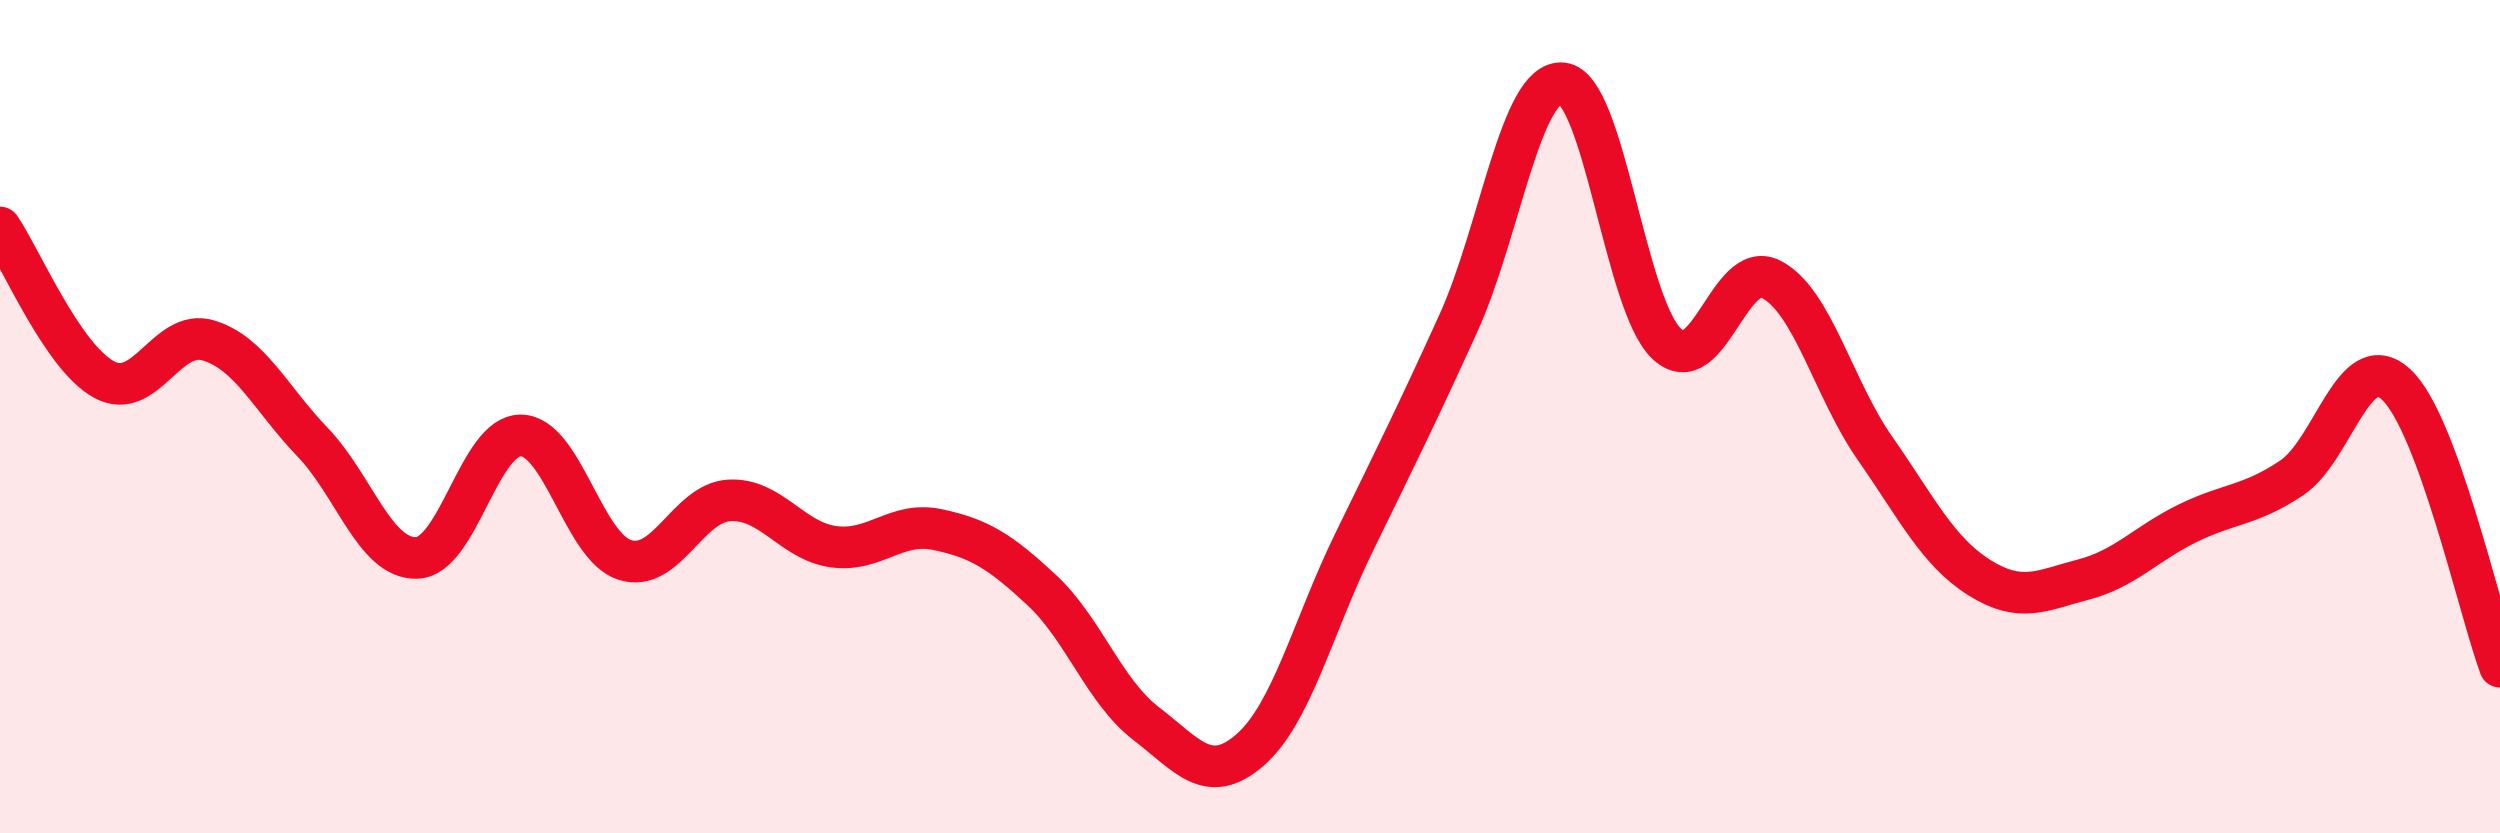
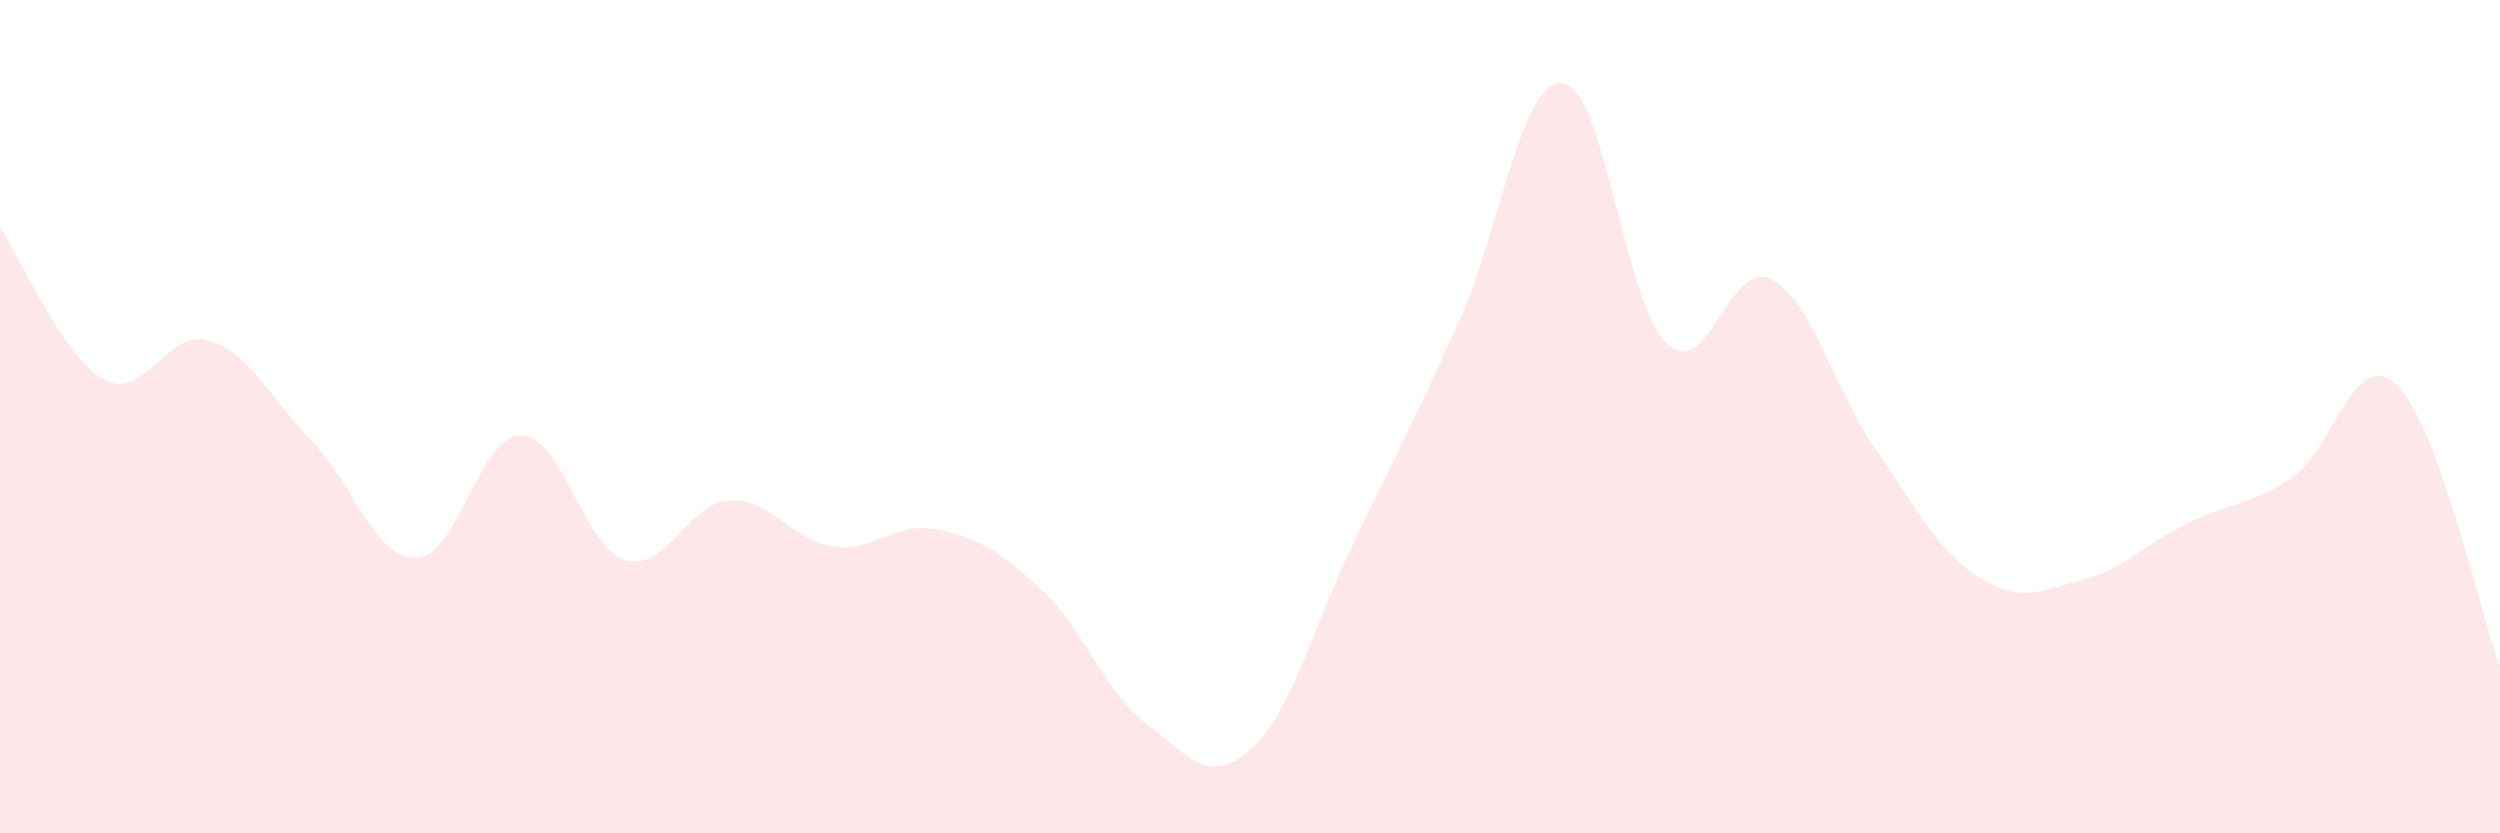
<svg xmlns="http://www.w3.org/2000/svg" width="60" height="20" viewBox="0 0 60 20">
  <path d="M 0,5.46 C 0.5,6.19 1.5,8.57 2.5,9.11 C 3.5,9.65 4,7.87 5,8.17 C 6,8.47 6.5,9.57 7.5,10.61 C 8.5,11.65 9,13.42 10,13.39 C 11,13.36 11.5,10.44 12.5,10.45 C 13.5,10.46 14,13.13 15,13.44 C 16,13.75 16.5,12.07 17.5,12.01 C 18.5,11.95 19,12.98 20,13.12 C 21,13.26 21.5,12.5 22.5,12.71 C 23.5,12.92 24,13.23 25,14.16 C 26,15.09 26.5,16.59 27.5,17.36 C 28.5,18.13 29,18.87 30,18 C 31,17.13 31.5,15.06 32.5,13.01 C 33.5,10.96 34,9.96 35,7.76 C 36,5.56 36.5,1.9 37.5,2 C 38.5,2.1 39,7.31 40,8.25 C 41,9.19 41.5,6.2 42.5,6.7 C 43.5,7.2 44,9.33 45,10.76 C 46,12.19 46.5,13.23 47.5,13.86 C 48.5,14.49 49,14.17 50,13.91 C 51,13.65 51.5,13.05 52.5,12.56 C 53.5,12.07 54,12.14 55,11.47 C 56,10.8 56.5,8.31 57.5,9.22 C 58.5,10.13 59.5,14.64 60,16L60 20L0 20Z" fill="#EB0A25" opacity="0.1" stroke-linecap="round" stroke-linejoin="round" />
-   <path d="M 0,5.46 C 0.5,6.19 1.5,8.57 2.5,9.11 C 3.5,9.65 4,7.87 5,8.17 C 6,8.47 6.5,9.57 7.5,10.61 C 8.5,11.65 9,13.42 10,13.39 C 11,13.36 11.5,10.44 12.5,10.45 C 13.5,10.46 14,13.13 15,13.44 C 16,13.75 16.5,12.07 17.5,12.01 C 18.5,11.95 19,12.98 20,13.12 C 21,13.26 21.5,12.5 22.5,12.71 C 23.5,12.92 24,13.23 25,14.16 C 26,15.09 26.5,16.59 27.5,17.36 C 28.5,18.13 29,18.87 30,18 C 31,17.13 31.5,15.06 32.5,13.01 C 33.5,10.96 34,9.96 35,7.76 C 36,5.56 36.5,1.9 37.5,2 C 38.5,2.1 39,7.31 40,8.25 C 41,9.19 41.5,6.2 42.5,6.7 C 43.5,7.2 44,9.33 45,10.76 C 46,12.19 46.5,13.23 47.5,13.86 C 48.5,14.49 49,14.17 50,13.91 C 51,13.65 51.5,13.05 52.5,12.56 C 53.5,12.07 54,12.14 55,11.47 C 56,10.8 56.5,8.31 57.5,9.22 C 58.5,10.13 59.5,14.64 60,16" stroke="#EB0A25" stroke-width="1" fill="none" stroke-linecap="round" stroke-linejoin="round" />
</svg>